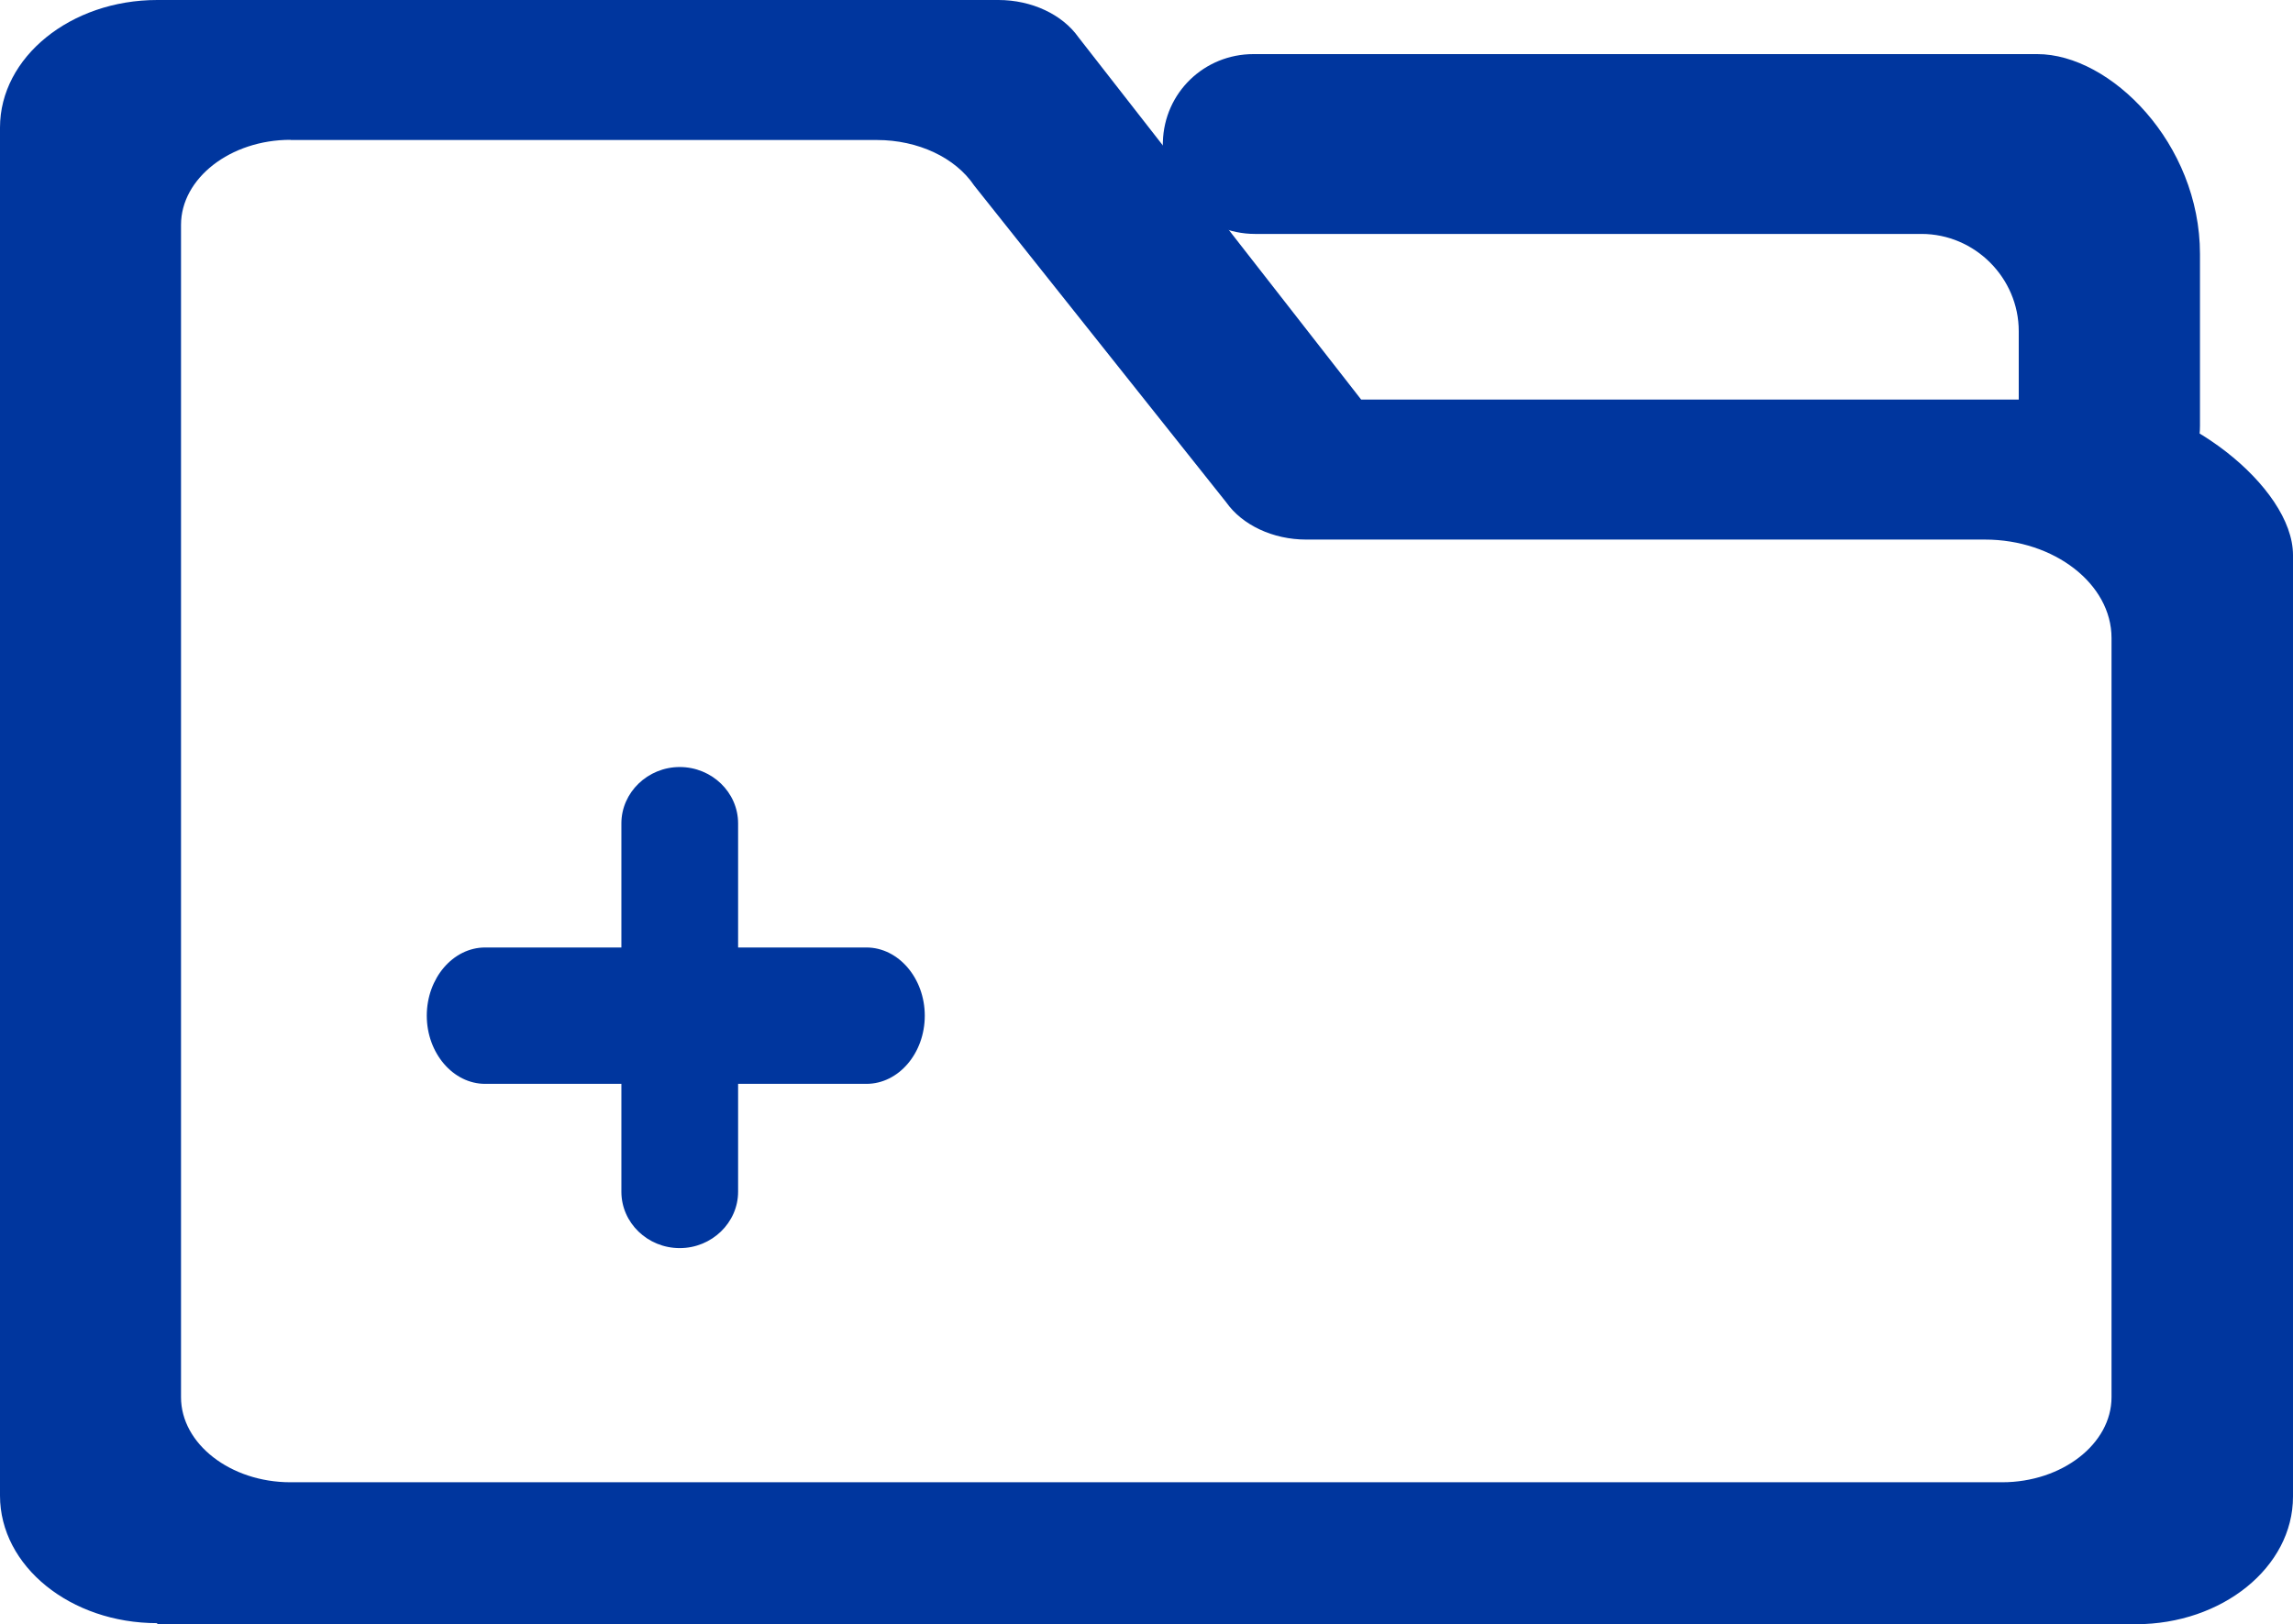
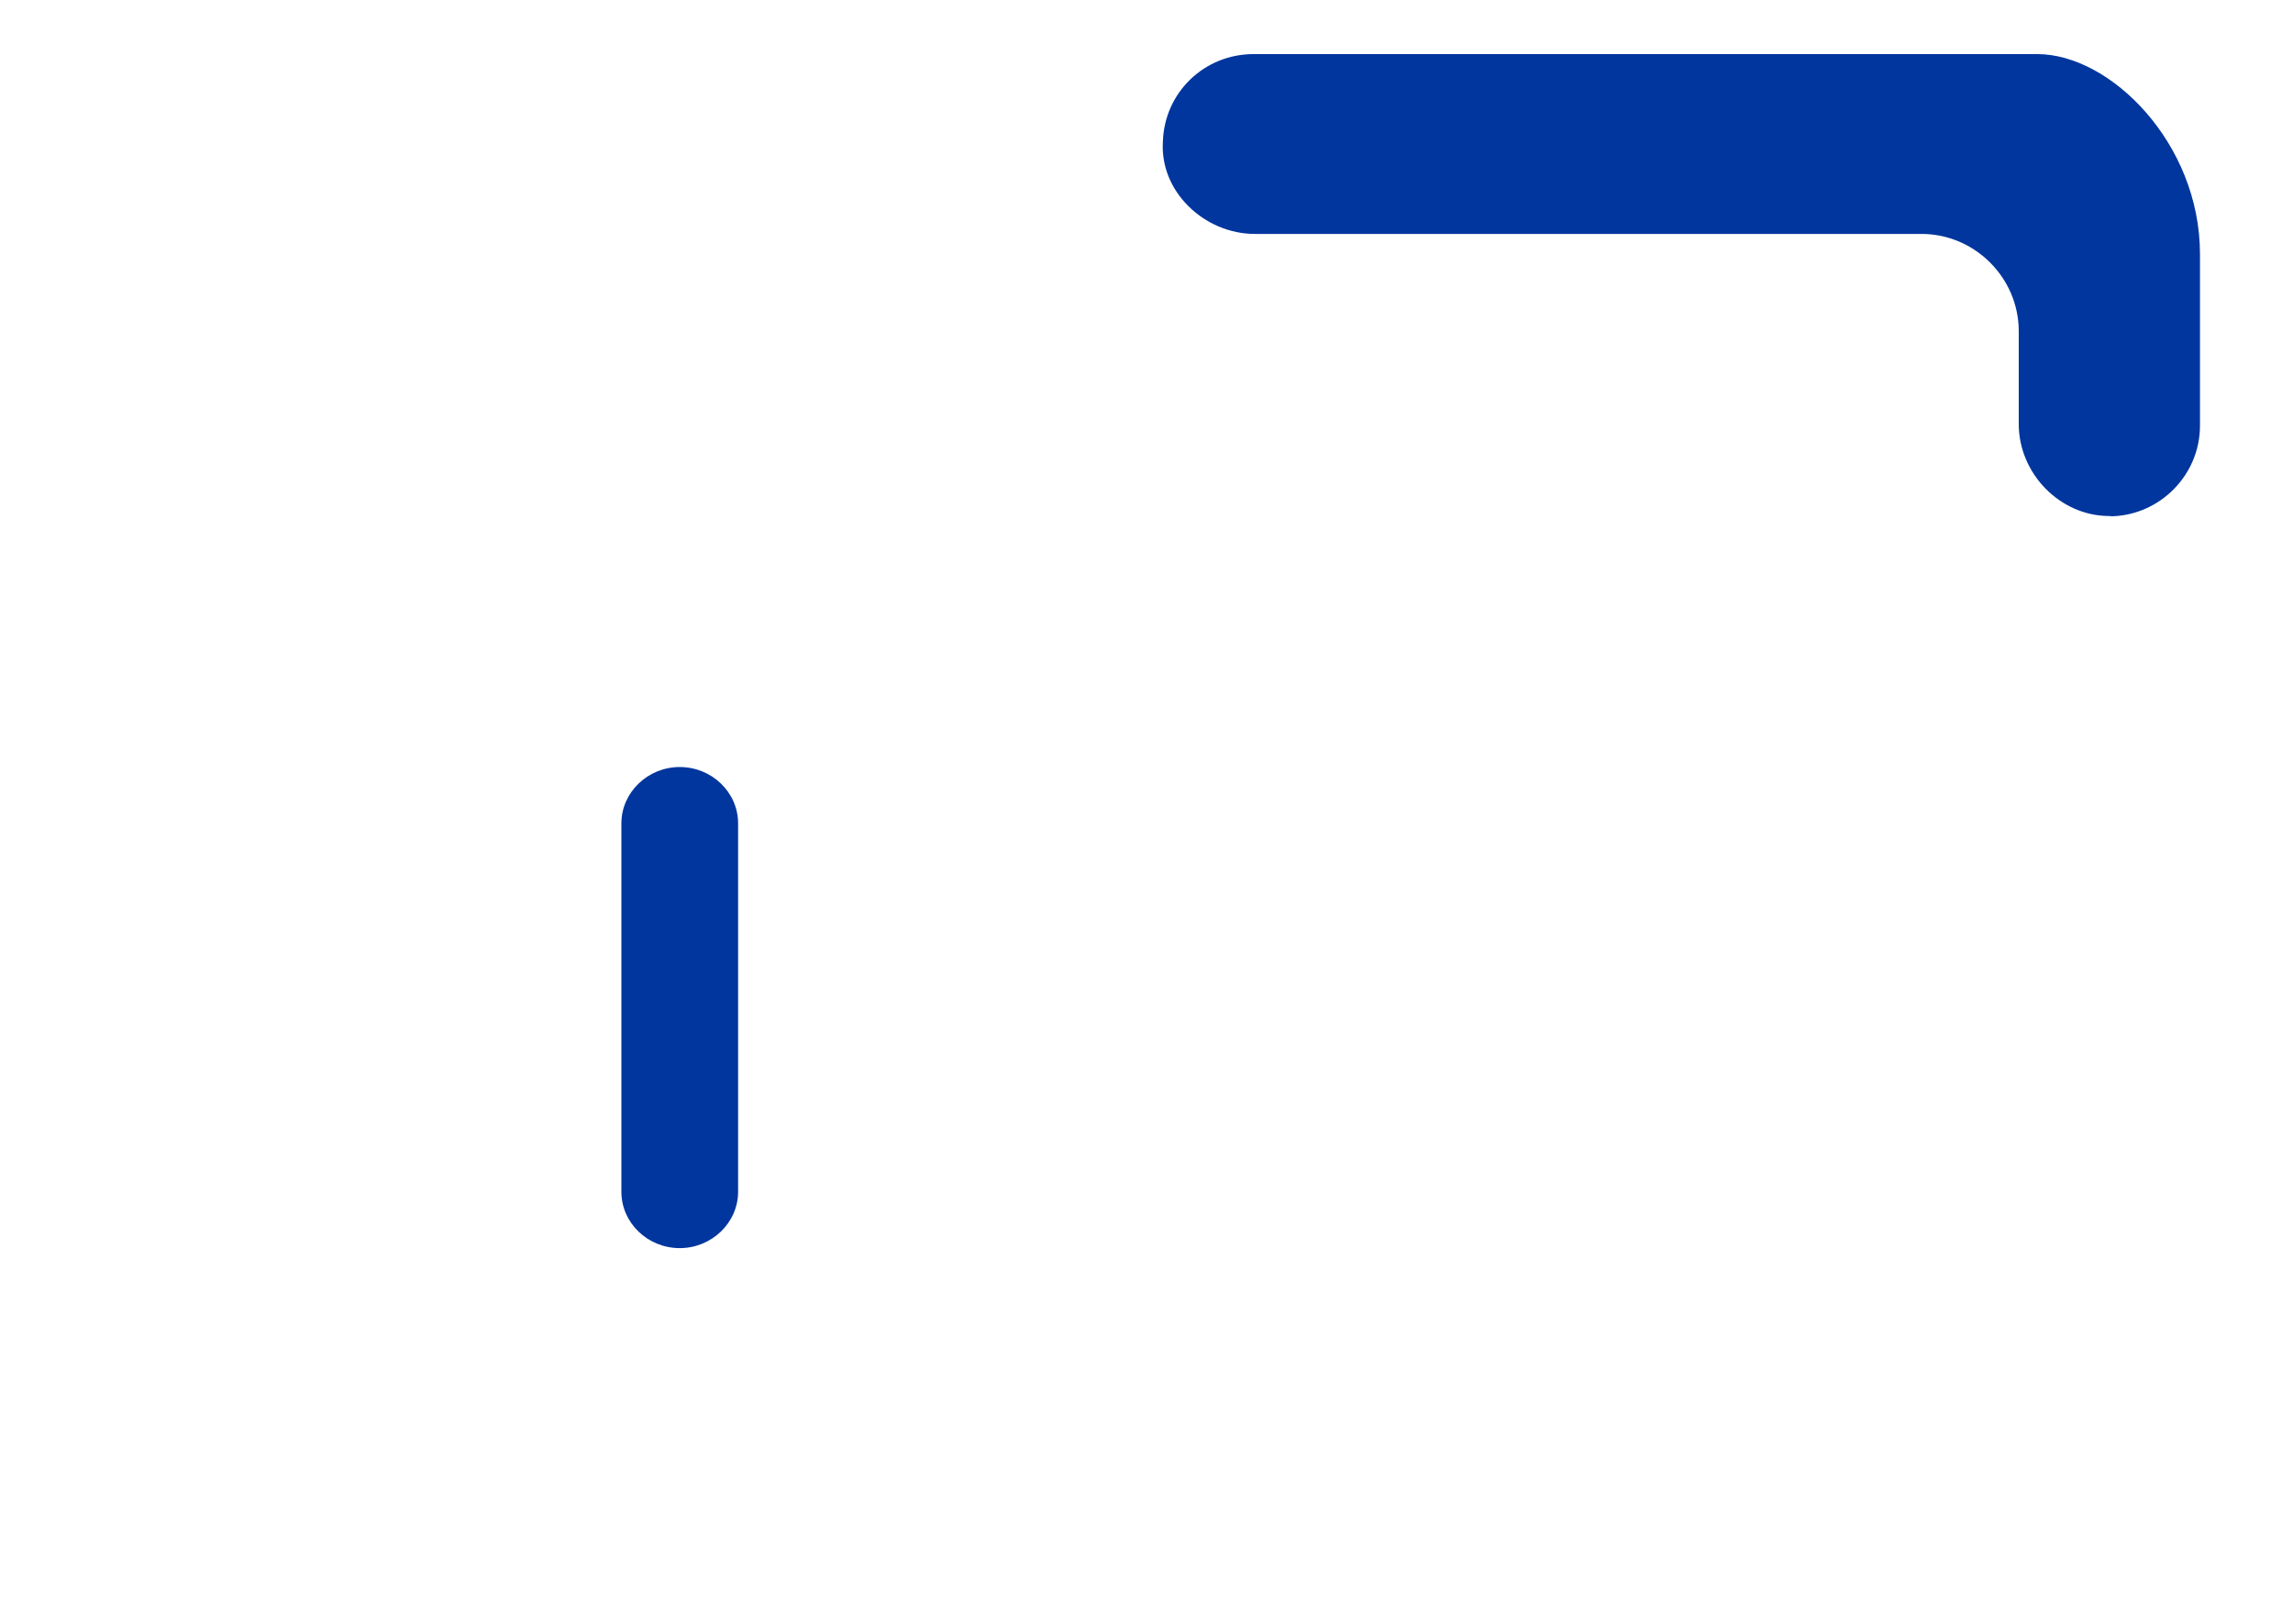
<svg xmlns="http://www.w3.org/2000/svg" xmlns:ns1="http://sodipodi.sourceforge.net/DTD/sodipodi-0.dtd" xmlns:ns2="http://www.inkscape.org/namespaces/inkscape" t="1714116524235" class="icon" viewBox="0 0 1002 709.913" version="1.1" p-id="107073" width="195.703" height="138.655" id="svg3535" ns1:docname="plyy.svg" ns2:version="1.2.1 (9c6d41e410, 2022-07-14)">
  <defs id="defs3539" />
  <ns1:namedview id="namedview3537" pagecolor="#ffffff" bordercolor="#666666" borderopacity="1.0" ns2:showpageshadow="2" ns2:pageopacity="0.0" ns2:pagecheckerboard="0" ns2:deskcolor="#d1d1d1" showgrid="false" ns2:zoom="4.185" ns2:cx="76.344086" ns2:cy="81.003584" ns2:window-width="1920" ns2:window-height="1017" ns2:window-x="-8" ns2:window-y="-8" ns2:window-maximized="1" ns2:current-layer="svg3535" />
-   <path d="M 68.7,709.446 C 30.8,709.446 0,684.564 0,653.695 V 55.751 C 0,24.96 30.9,-1.5258789e-6 68.7,-1.5258789e-6 h 367.6 c 14.6,0 28,6.376 35,16.329 L 594.8,174.64 h 319.8 c 38.4,0 87.4,38.023 87.4,67.959 v 411.563 c 0,30.791 -30.9,55.751 -68.7,55.751 H 68.7 Z M 126.9,61.116 c -26.2,0 -47.8,16.795 -47.8,37.167 V 610.696 c 0,20.372 21.6,37.167 47.8,37.167 h 748 c 26.2,0 47.8,-16.795 47.8,-37.167 V 278.833 c 0,-23.56 -25,-42.999 -55.3,-42.999 H 570.8 c -14.6,0 -28,-6.376 -35,-16.329 L 425.7,81.1 c -8.2,-12.208 -24.5,-19.906 -42.5,-19.906 H 126.9 Z" fill="#00369e" p-id="107074" id="path3531" style="stroke-width:0.882" />
  <path d="m 921.754,225.546 c -21.6,0 -39.6,-18.6 -39.6,-40.2 v -40.6 c 0,-23.3 -19.2,-42.5 -42.5,-42.5 h -291.3 c -11.1,0 -21.6,-4.7 -29.1,-12.2 -7.6,-7.6 -11.7,-17.5 -11.1,-28 0.6,-21.6 18.1,-38.4 39.6,-38.4 h 342.5 c 32,0 71.1,39 71.1,87.4 v 75 c 0,21.6 -17.5,39 -38.4,39.6 z" fill="#00369e" p-id="107075" id="path3533" style="display:inline" ns1:nodetypes="cssssscsssscc" />
-   <path d="m 378.609,473.731 h -166.612 c -13.998,0 -25.502,-13.444 -25.502,-29.803 0,-16.358 11.447,-29.803 25.502,-29.803 h 166.612 c 13.998,0 25.502,13.444 25.502,29.803 0,16.425 -11.447,29.803 -25.502,29.803 z" fill="#00369e" p-id="107075" id="path3533-2" style="display:inline;stroke-width:0.613" ns1:nodetypes="sssssss" />
  <path d="M 271.534,520.883 V 359.891 c 0,-13.525 11.504,-24.642 25.502,-24.642 13.998,0 25.502,11.061 25.502,24.642 v 160.992 c 0,13.525 -11.504,24.642 -25.502,24.642 -14.054,0 -25.502,-11.061 -25.502,-24.642 z" fill="#00369e" p-id="107075" id="path3533-4" style="display:inline;stroke-width:0.557" ns1:nodetypes="sssssss" />
</svg>